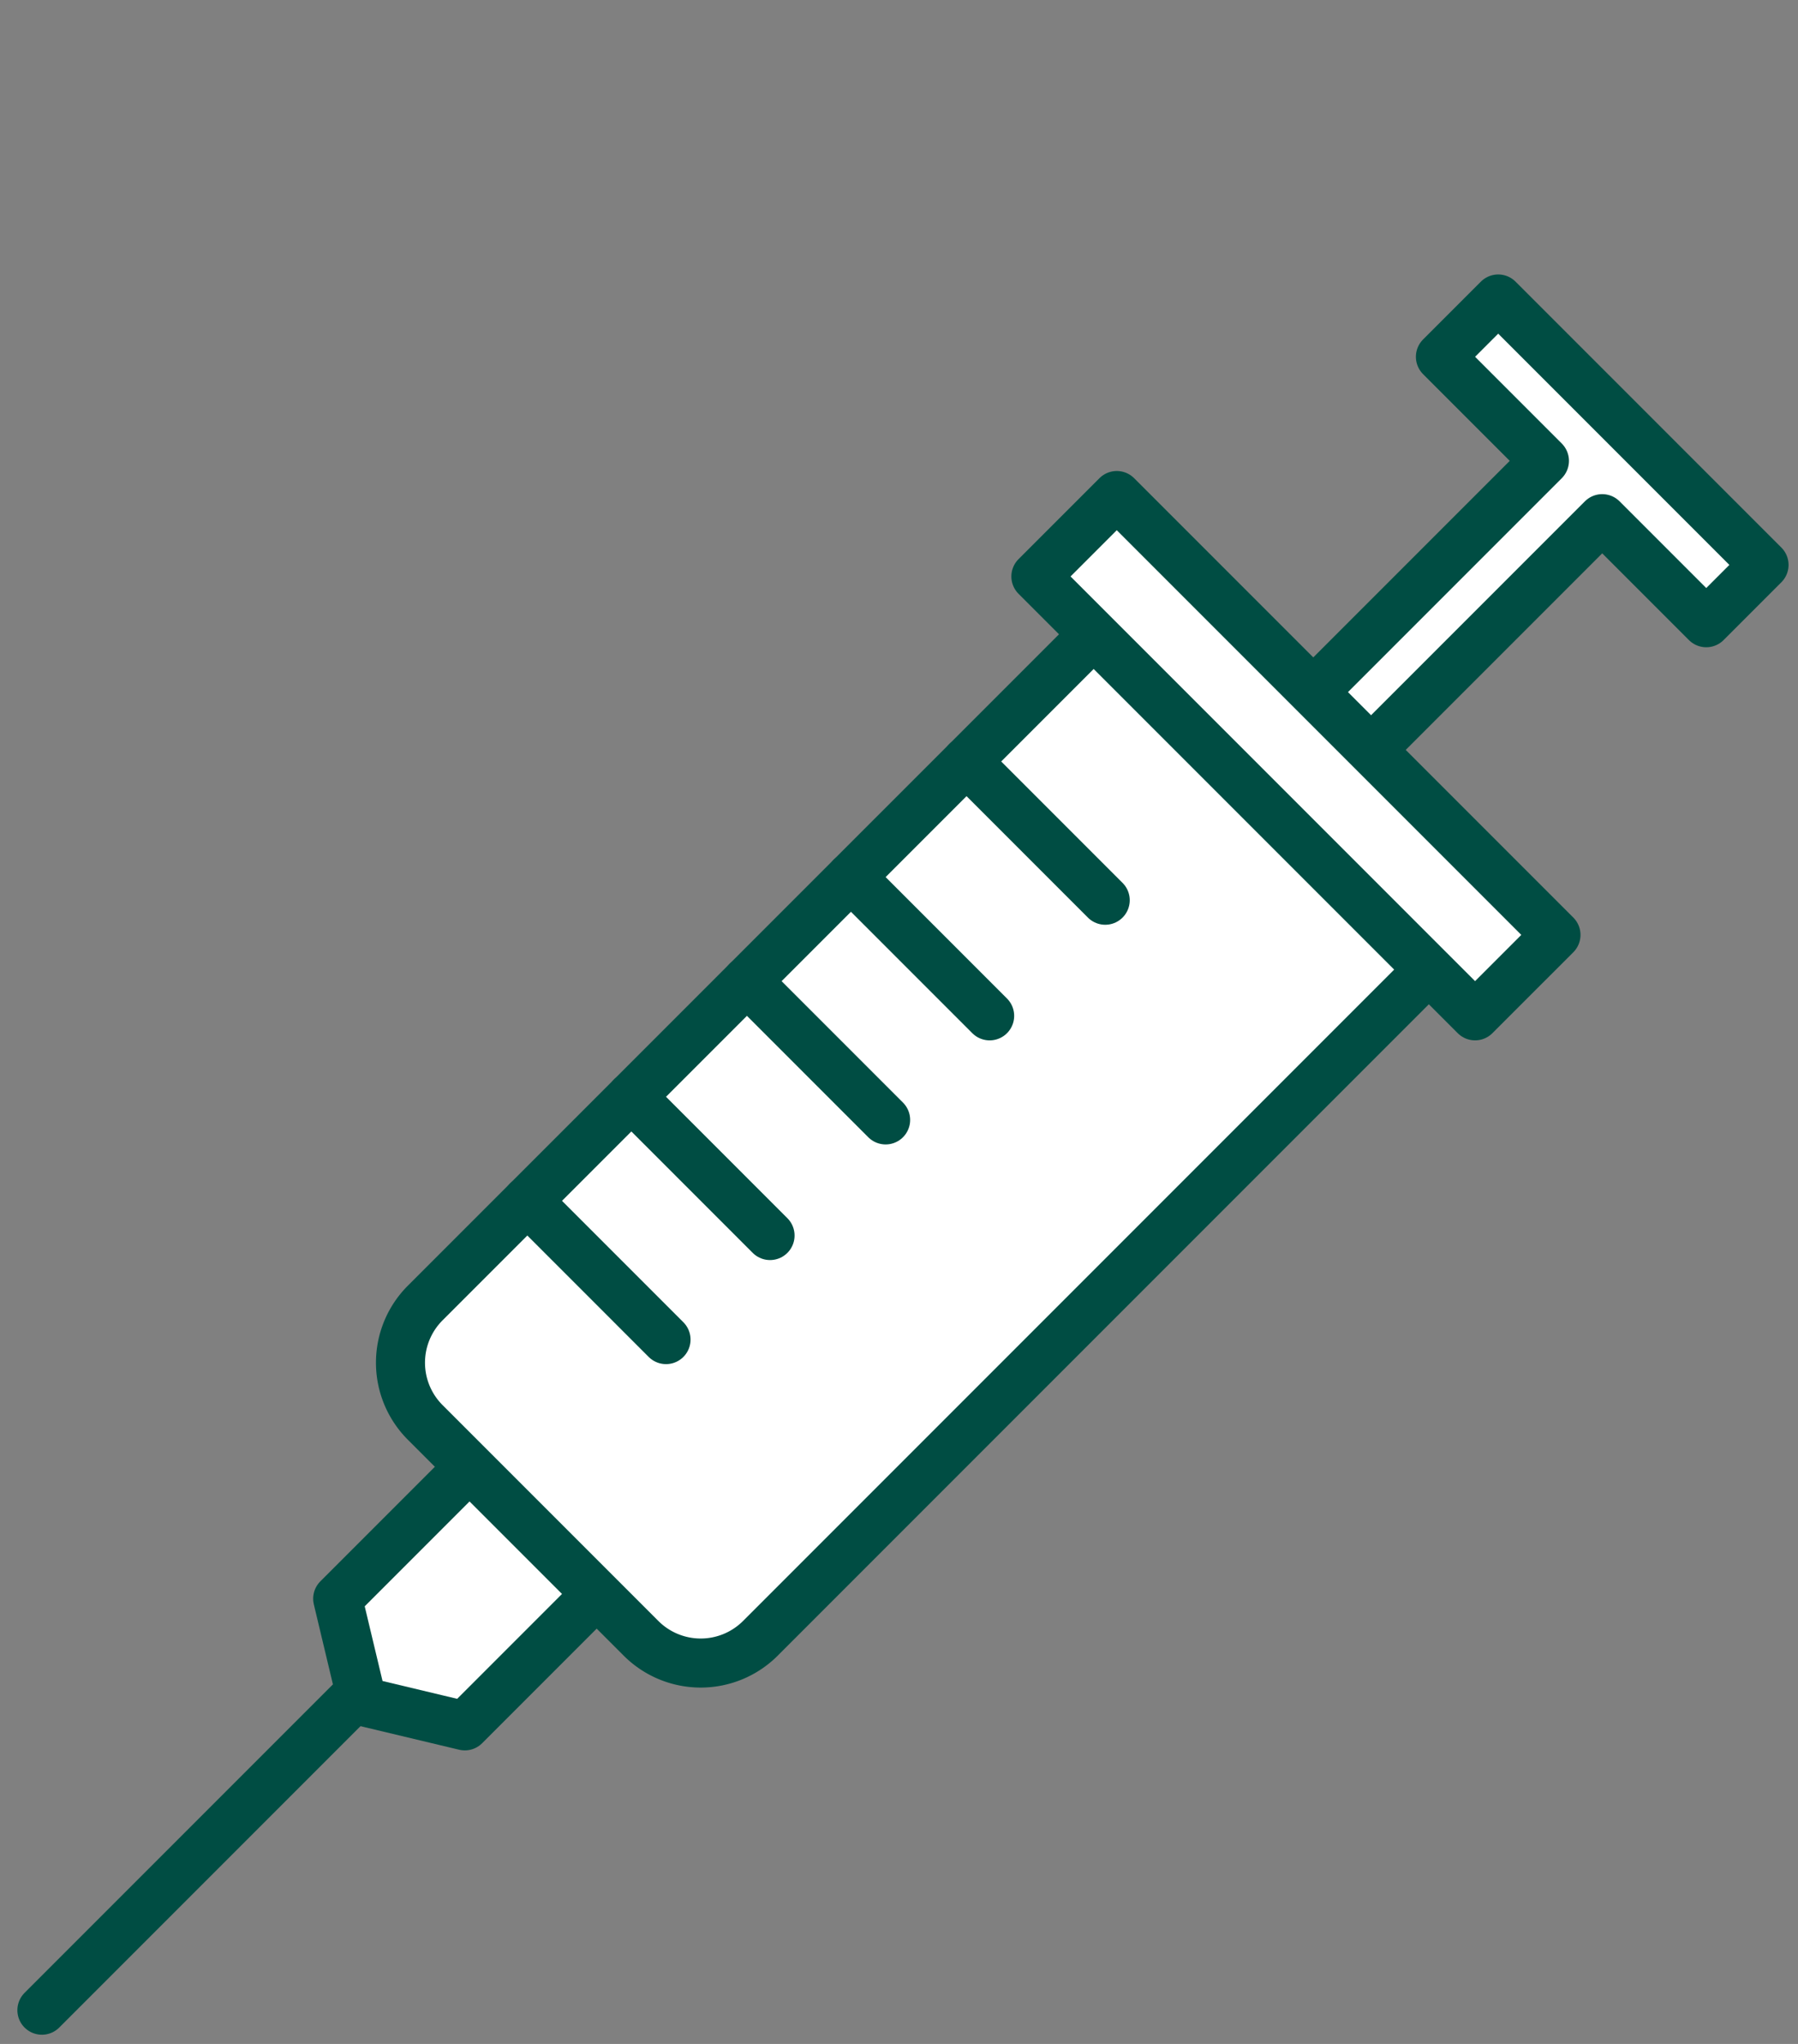
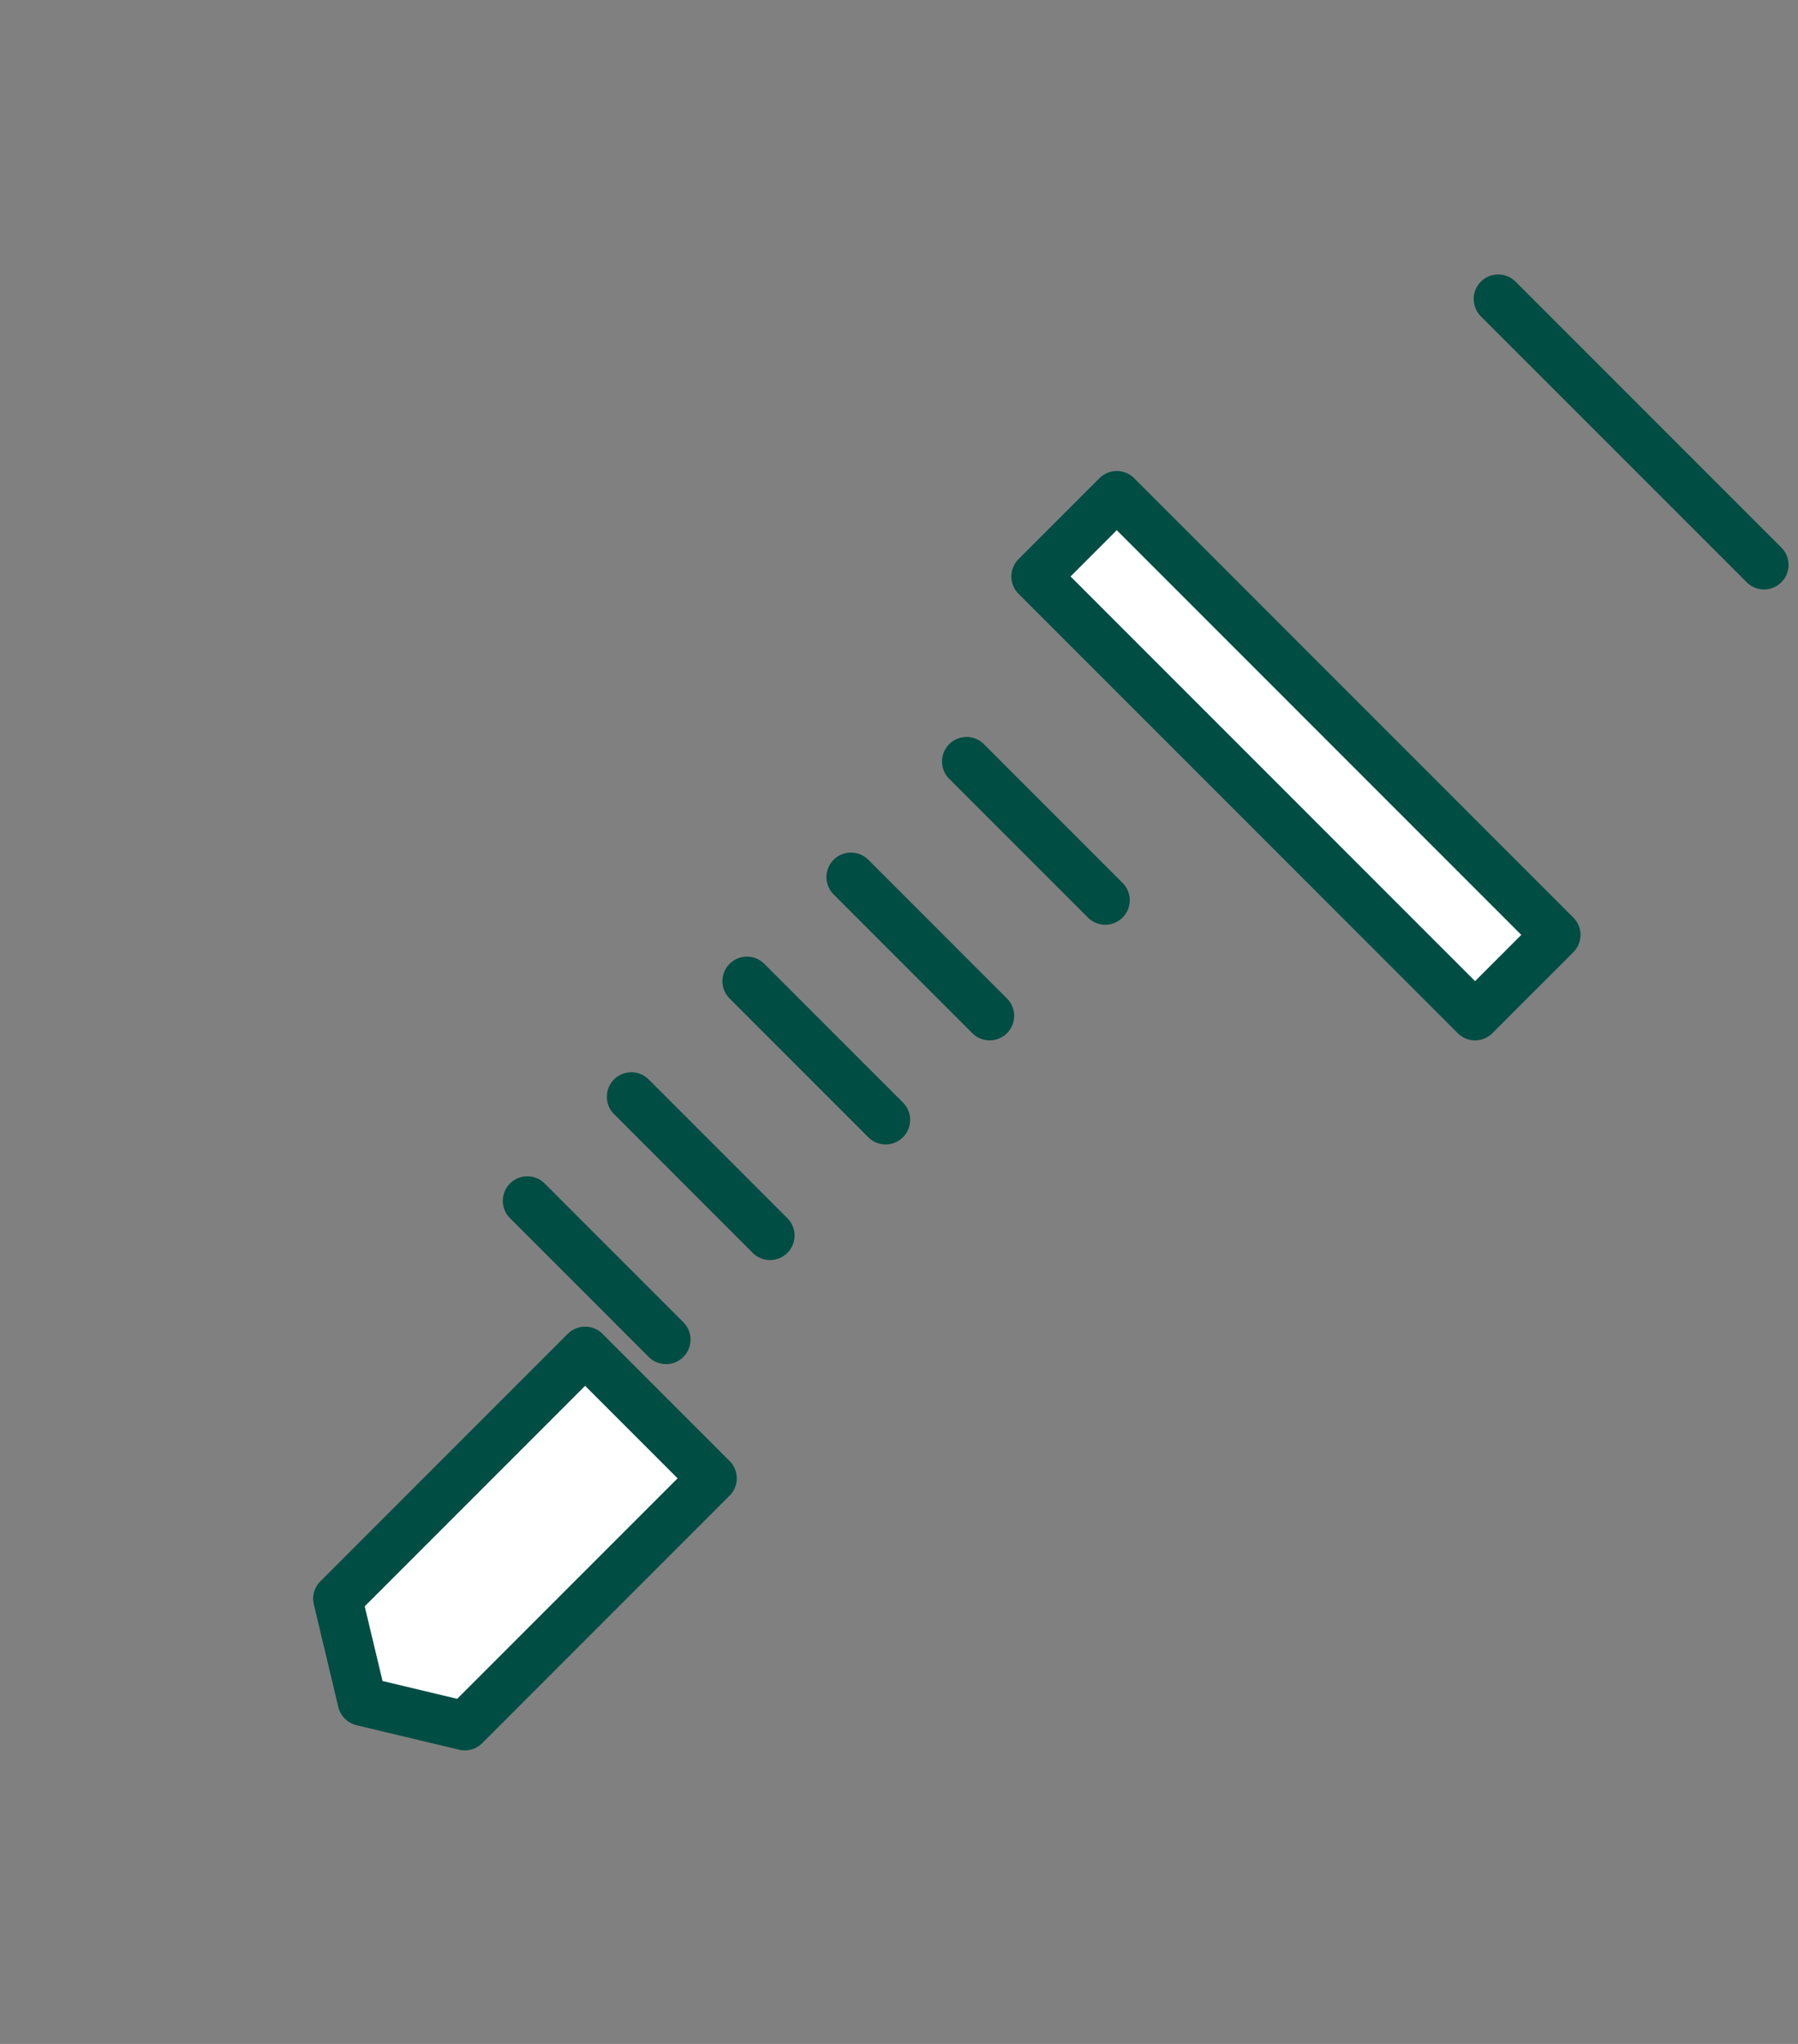
<svg xmlns="http://www.w3.org/2000/svg" width="110" height="125" viewBox="0 0 110 125">
  <rect x="0" y="0" width="110" height="125" fill="#808080" stroke="none" />
  <style>.st3,.st4{fill:#fff;stroke:#004d43;stroke-width:3;stroke-linecap:round;stroke-linejoin:round;stroke-miterlimit:10}.st4{fill:none}</style>
  <g id="Offene_Daten">
-     <path class="st3" d="M107.922 34.548L91.659 18.285l-3.536 3.536 6.364 6.364-14.849 14.849 3.535 3.535 14.85-14.849 6.364 6.364z" />
-     <path class="st4" d="M25.191 100.309L2.563 122.937" />
+     <path class="st3" d="M107.922 34.548L91.659 18.285z" />
    <path class="st3" d="M28.437 105.548l-6.279-1.499-1.499-6.279 15.138-15.138 7.778 7.778z" />
-     <path class="st3" d="M39.217 100.193L26.014 86.99a5.163 5.163 0 010-7.303L67.501 38.2a5.163 5.163 0 017.303 0l13.203 13.203a5.163 5.163 0 010 7.303L46.52 100.193a5.163 5.163 0 01-7.303 0z" />
    <path transform="rotate(45.001 79.285 46.215)" class="st3" d="M60.284 42.716h38v7h-38z" />
    <path class="st4" d="M59.132 46.569l8.485 8.486M52.061 53.64l8.485 8.486M45.697 60.004l8.485 8.486M38.626 67.075l8.485 8.486M32.262 73.439l8.485 8.486" />
  </g>
</svg>